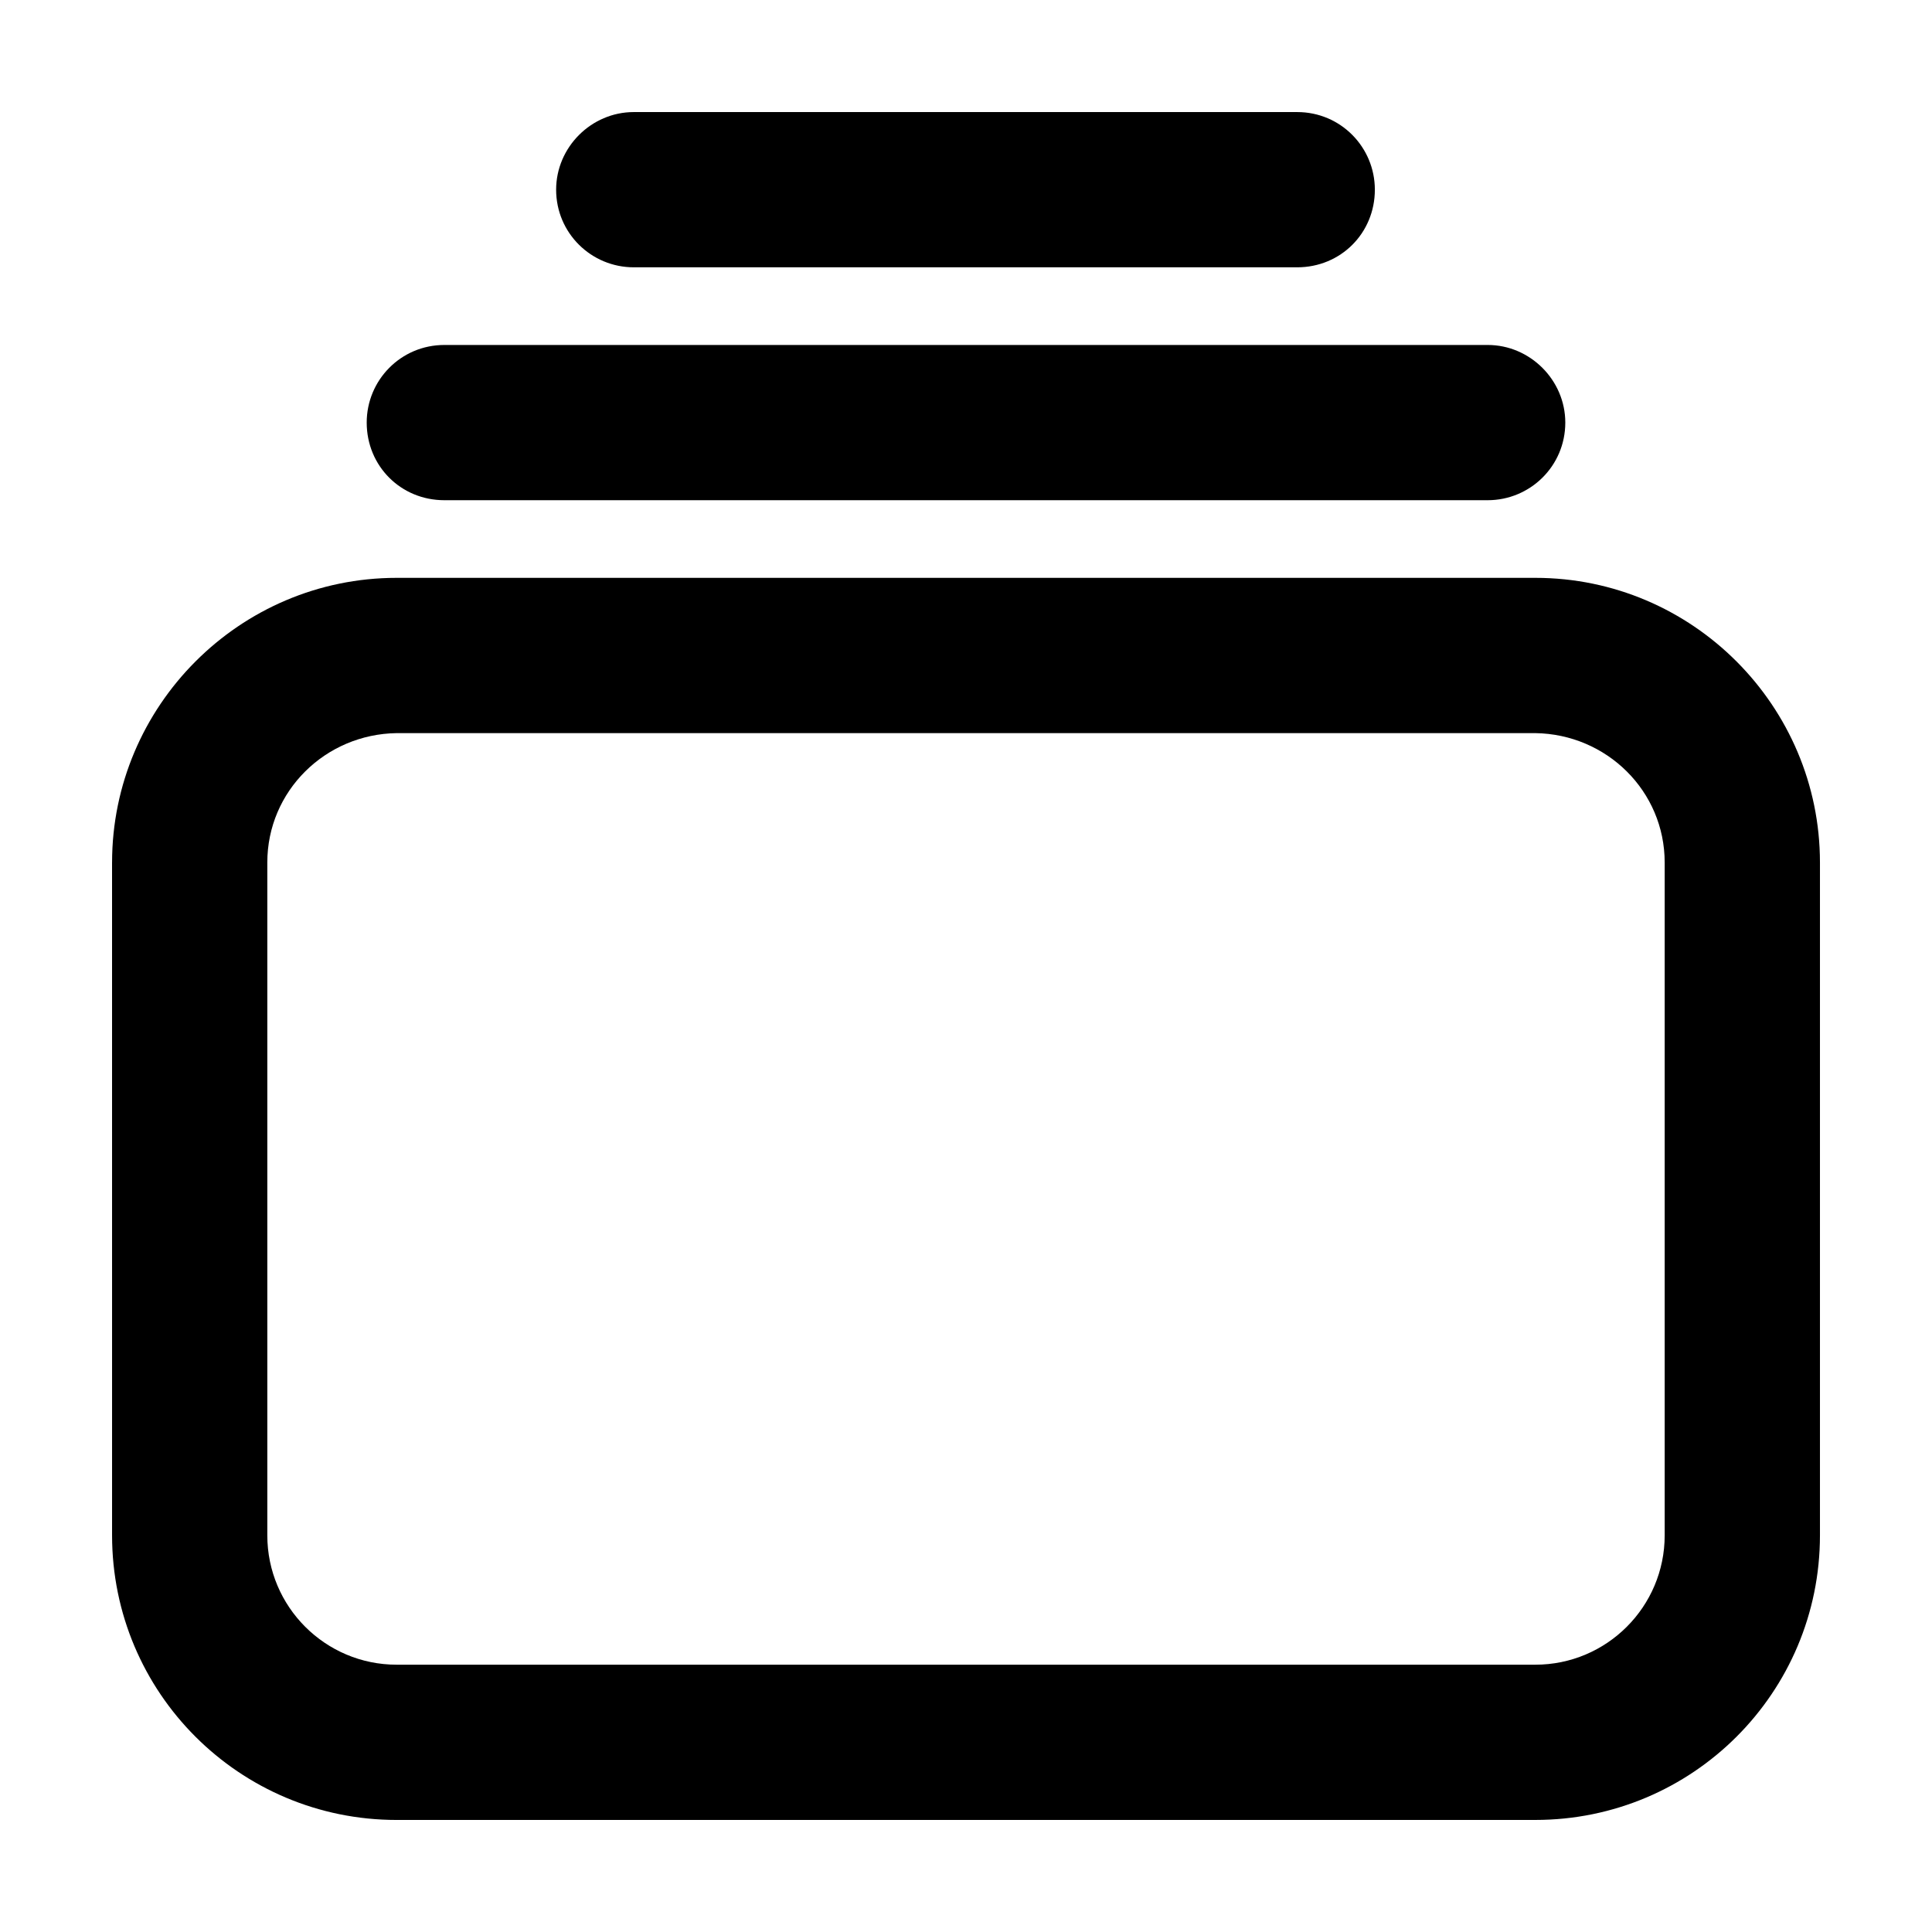
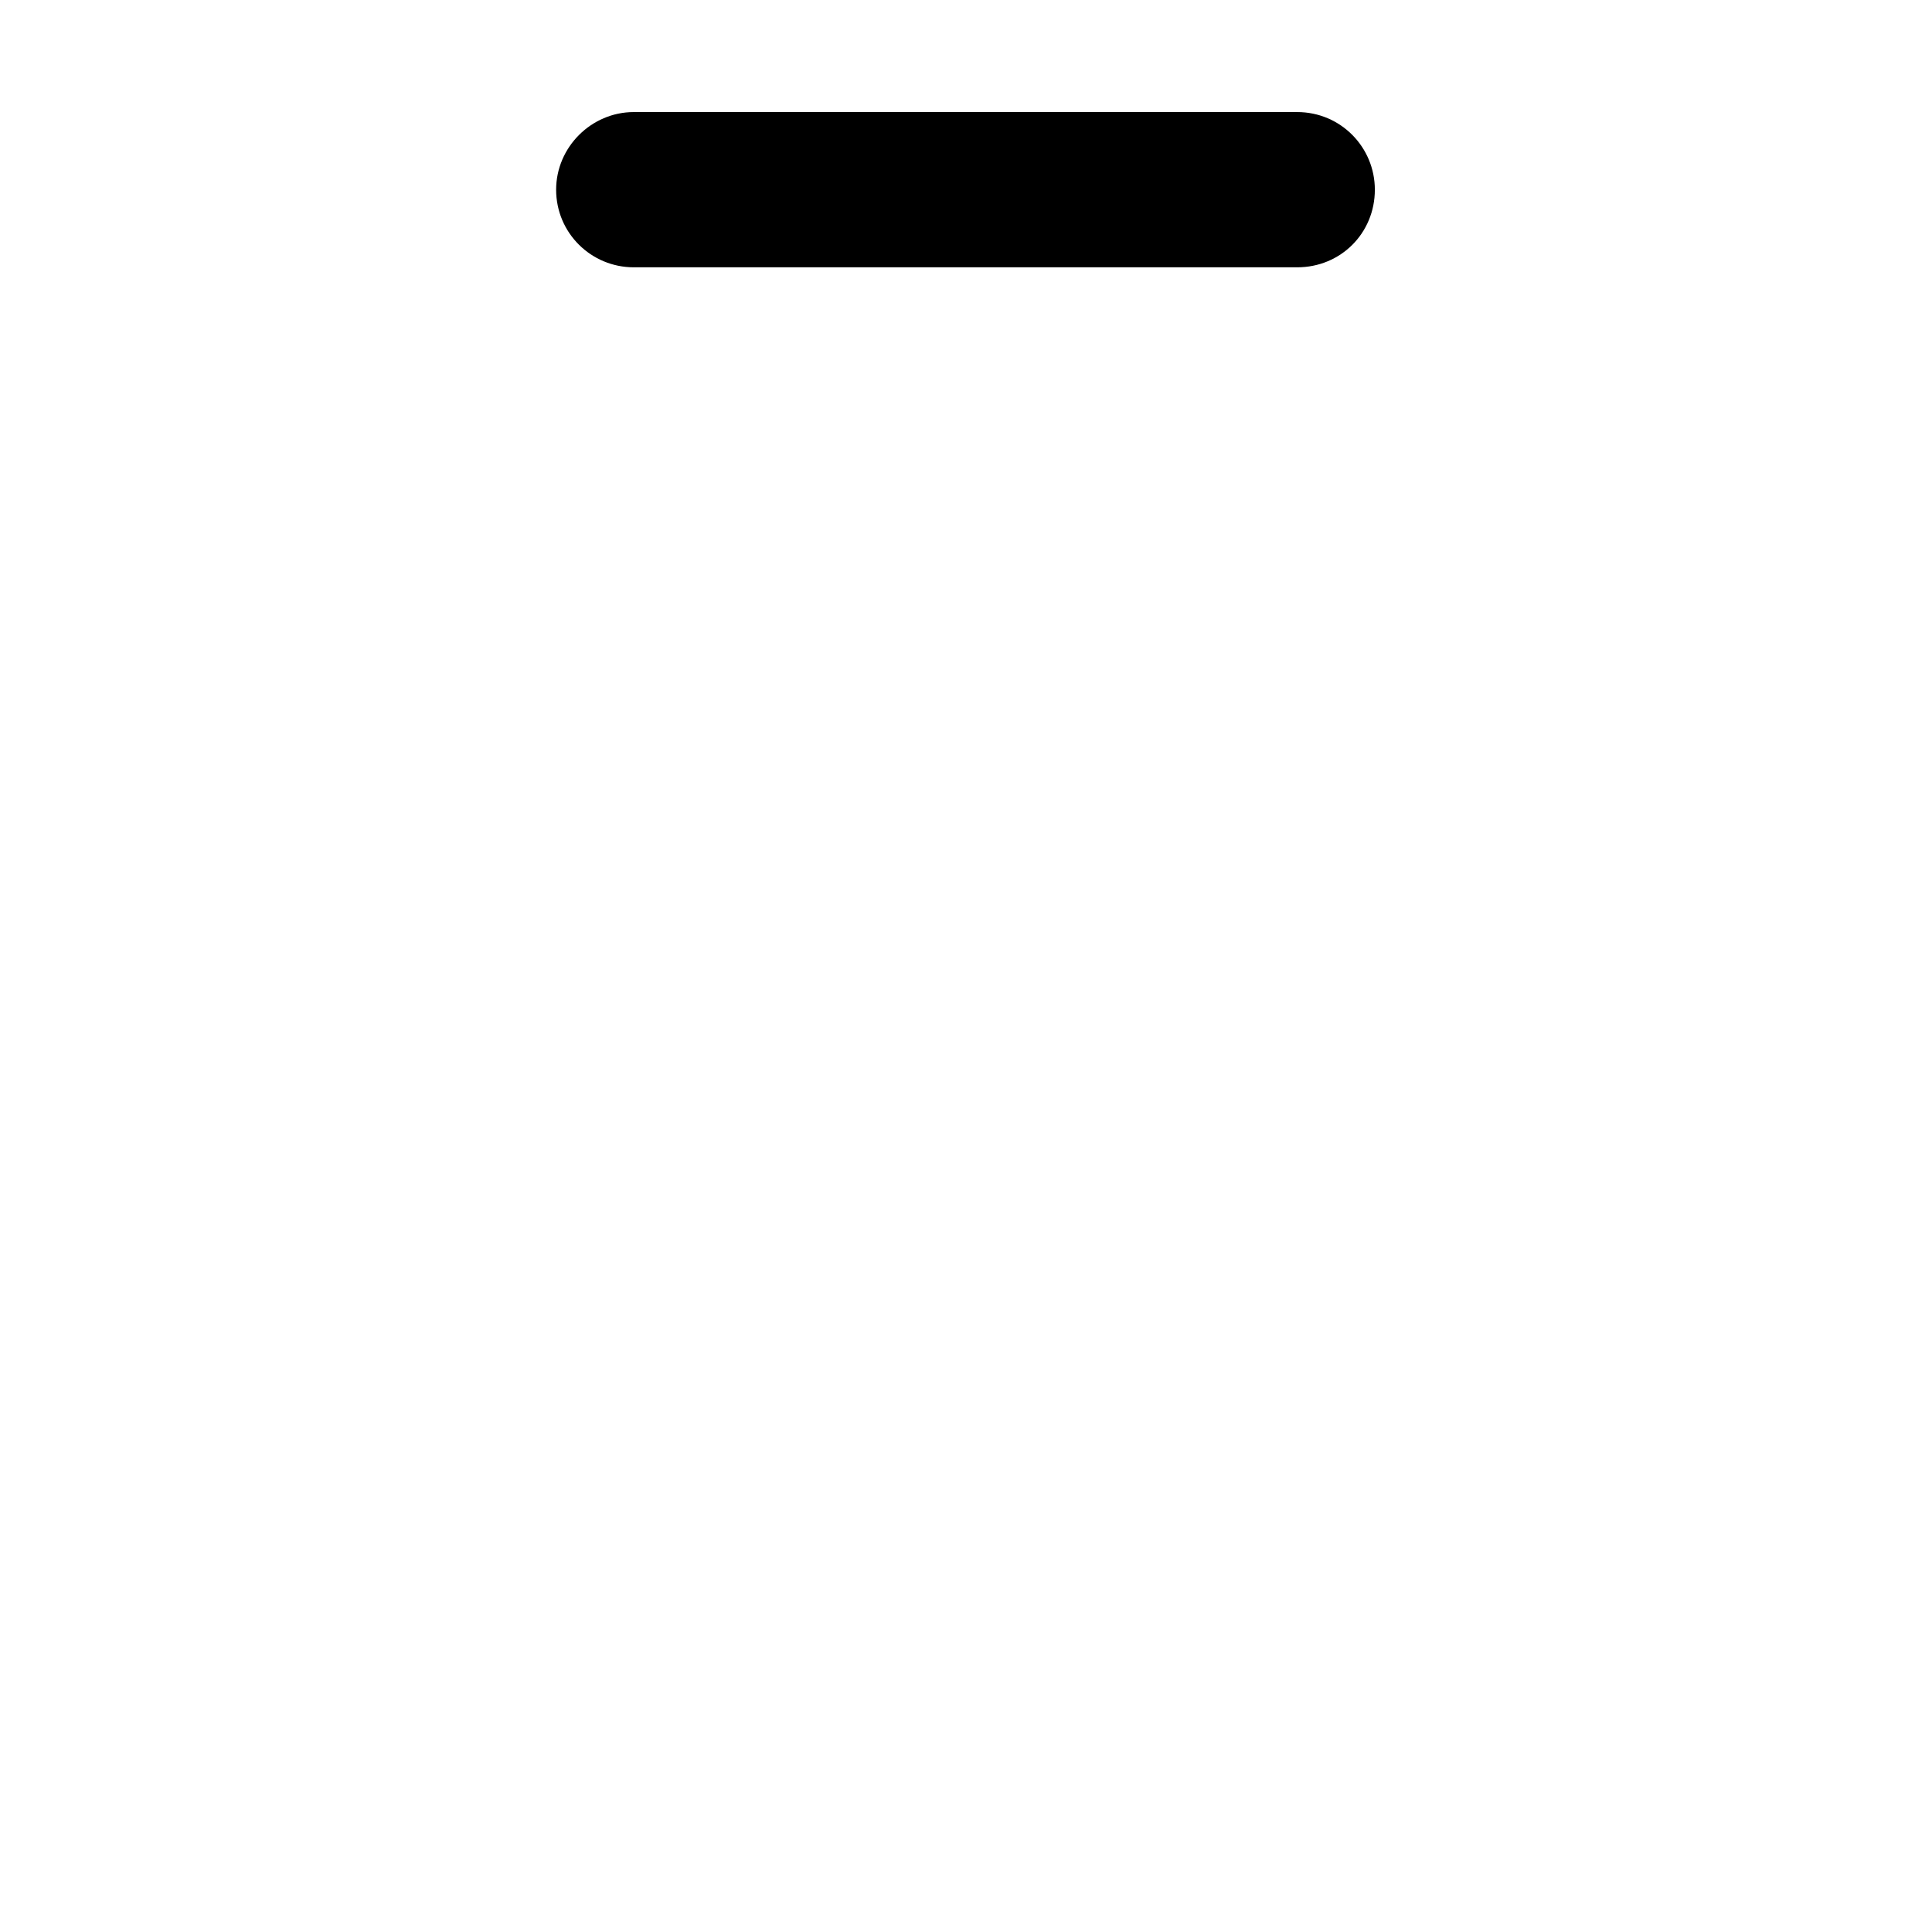
<svg xmlns="http://www.w3.org/2000/svg" fill="#000000" width="800px" height="800px" version="1.1" viewBox="144 144 512 512">
  <g>
    <path d="m487.78 173.7c11.523 0 20.57 9.324 20.57 20.57 0 11.523-9.055 20.57-20.57 20.57h-175.83c-11.246 0-20.57-9.055-20.57-20.57 0-11.246 9.324-20.57 20.57-20.57z" />
-     <path d="m558.82 255.99c0 11.523-9.324 20.57-20.57 20.57h-276.5c-11.523 0-20.57-9.055-20.57-20.57 0-11.246 9.055-20.57 20.57-20.57h276.5c11.242-0.004 20.57 9.32 20.57 20.57z" />
-     <path d="m173.7 372.57c0-41.418 33.738-75.434 75.434-75.434h301.74c41.695 0 75.434 34.012 75.434 75.434v178.3c0 41.695-33.738 75.434-75.434 75.434l-301.74 0.004c-41.695 0-75.434-33.738-75.434-75.434l-0.004-178.3zm377.17-34.285h-301.74c-18.93 0.273-34.289 15.359-34.289 34.289v178.3c0 18.93 15.359 34.289 34.289 34.289h301.74c18.93 0 34.289-15.359 34.289-34.289v-178.3c-0.004-18.926-15.363-34.016-34.285-34.289z" />
  </g>
</svg>